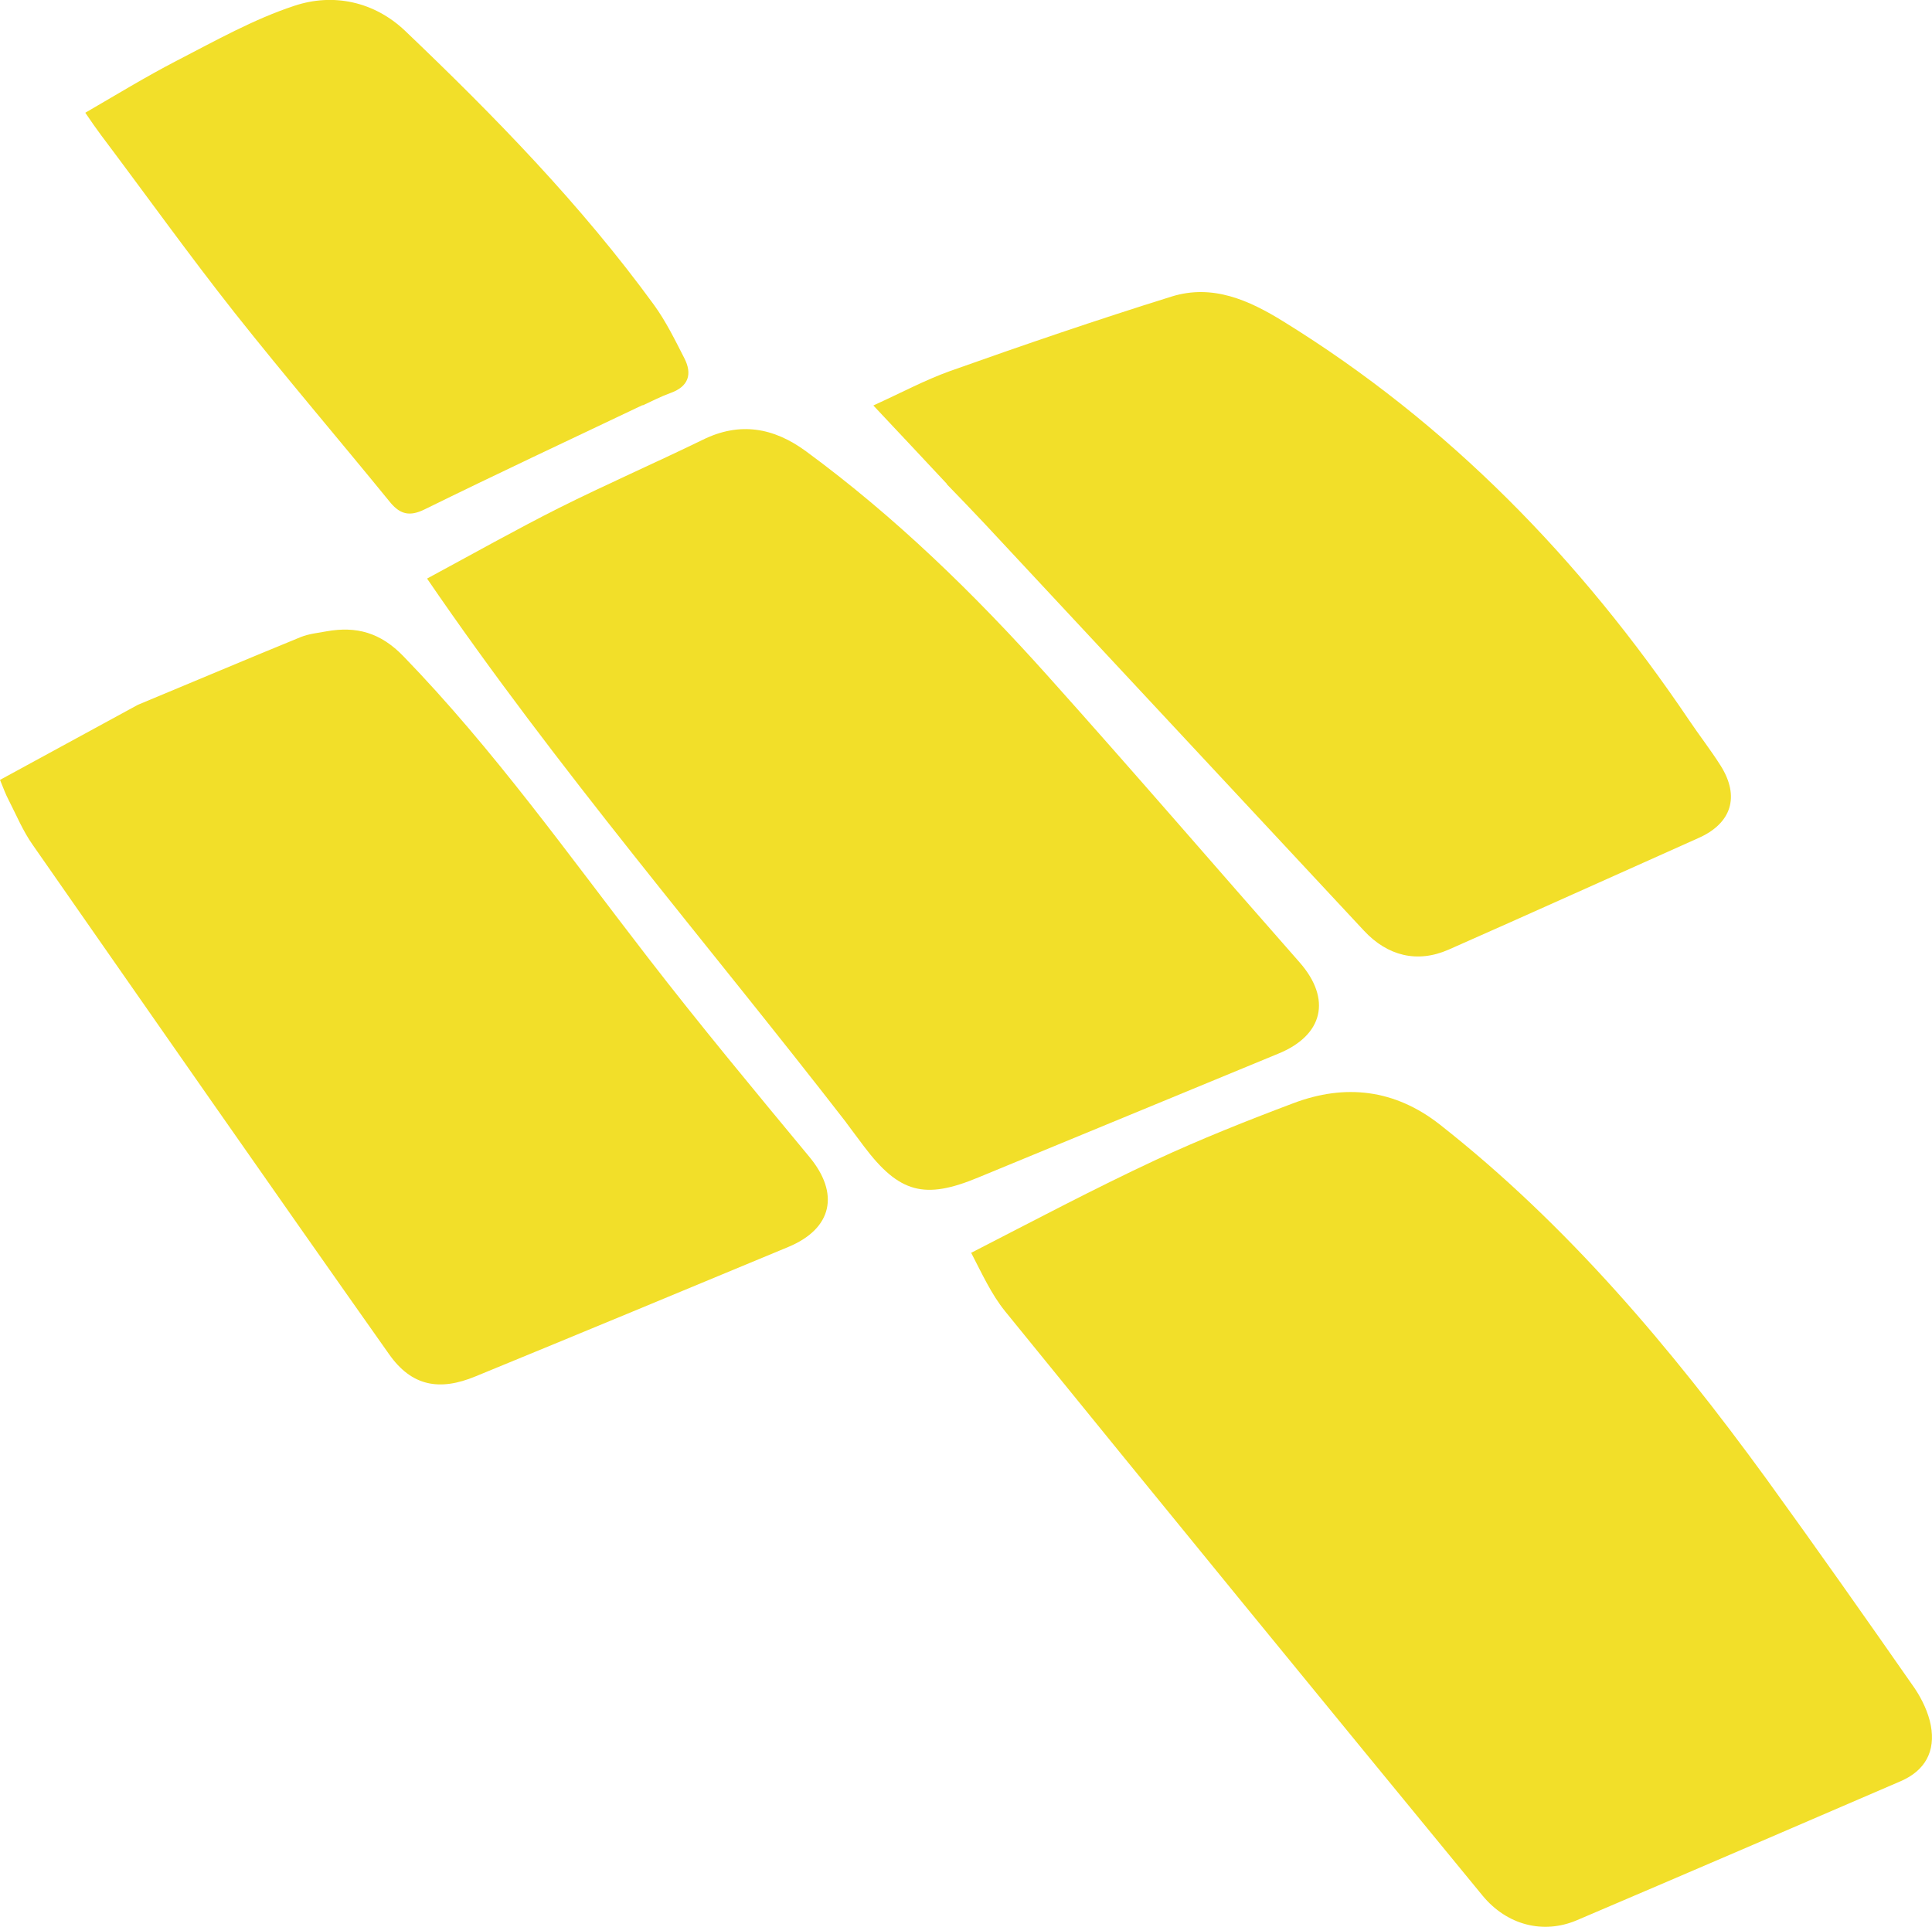
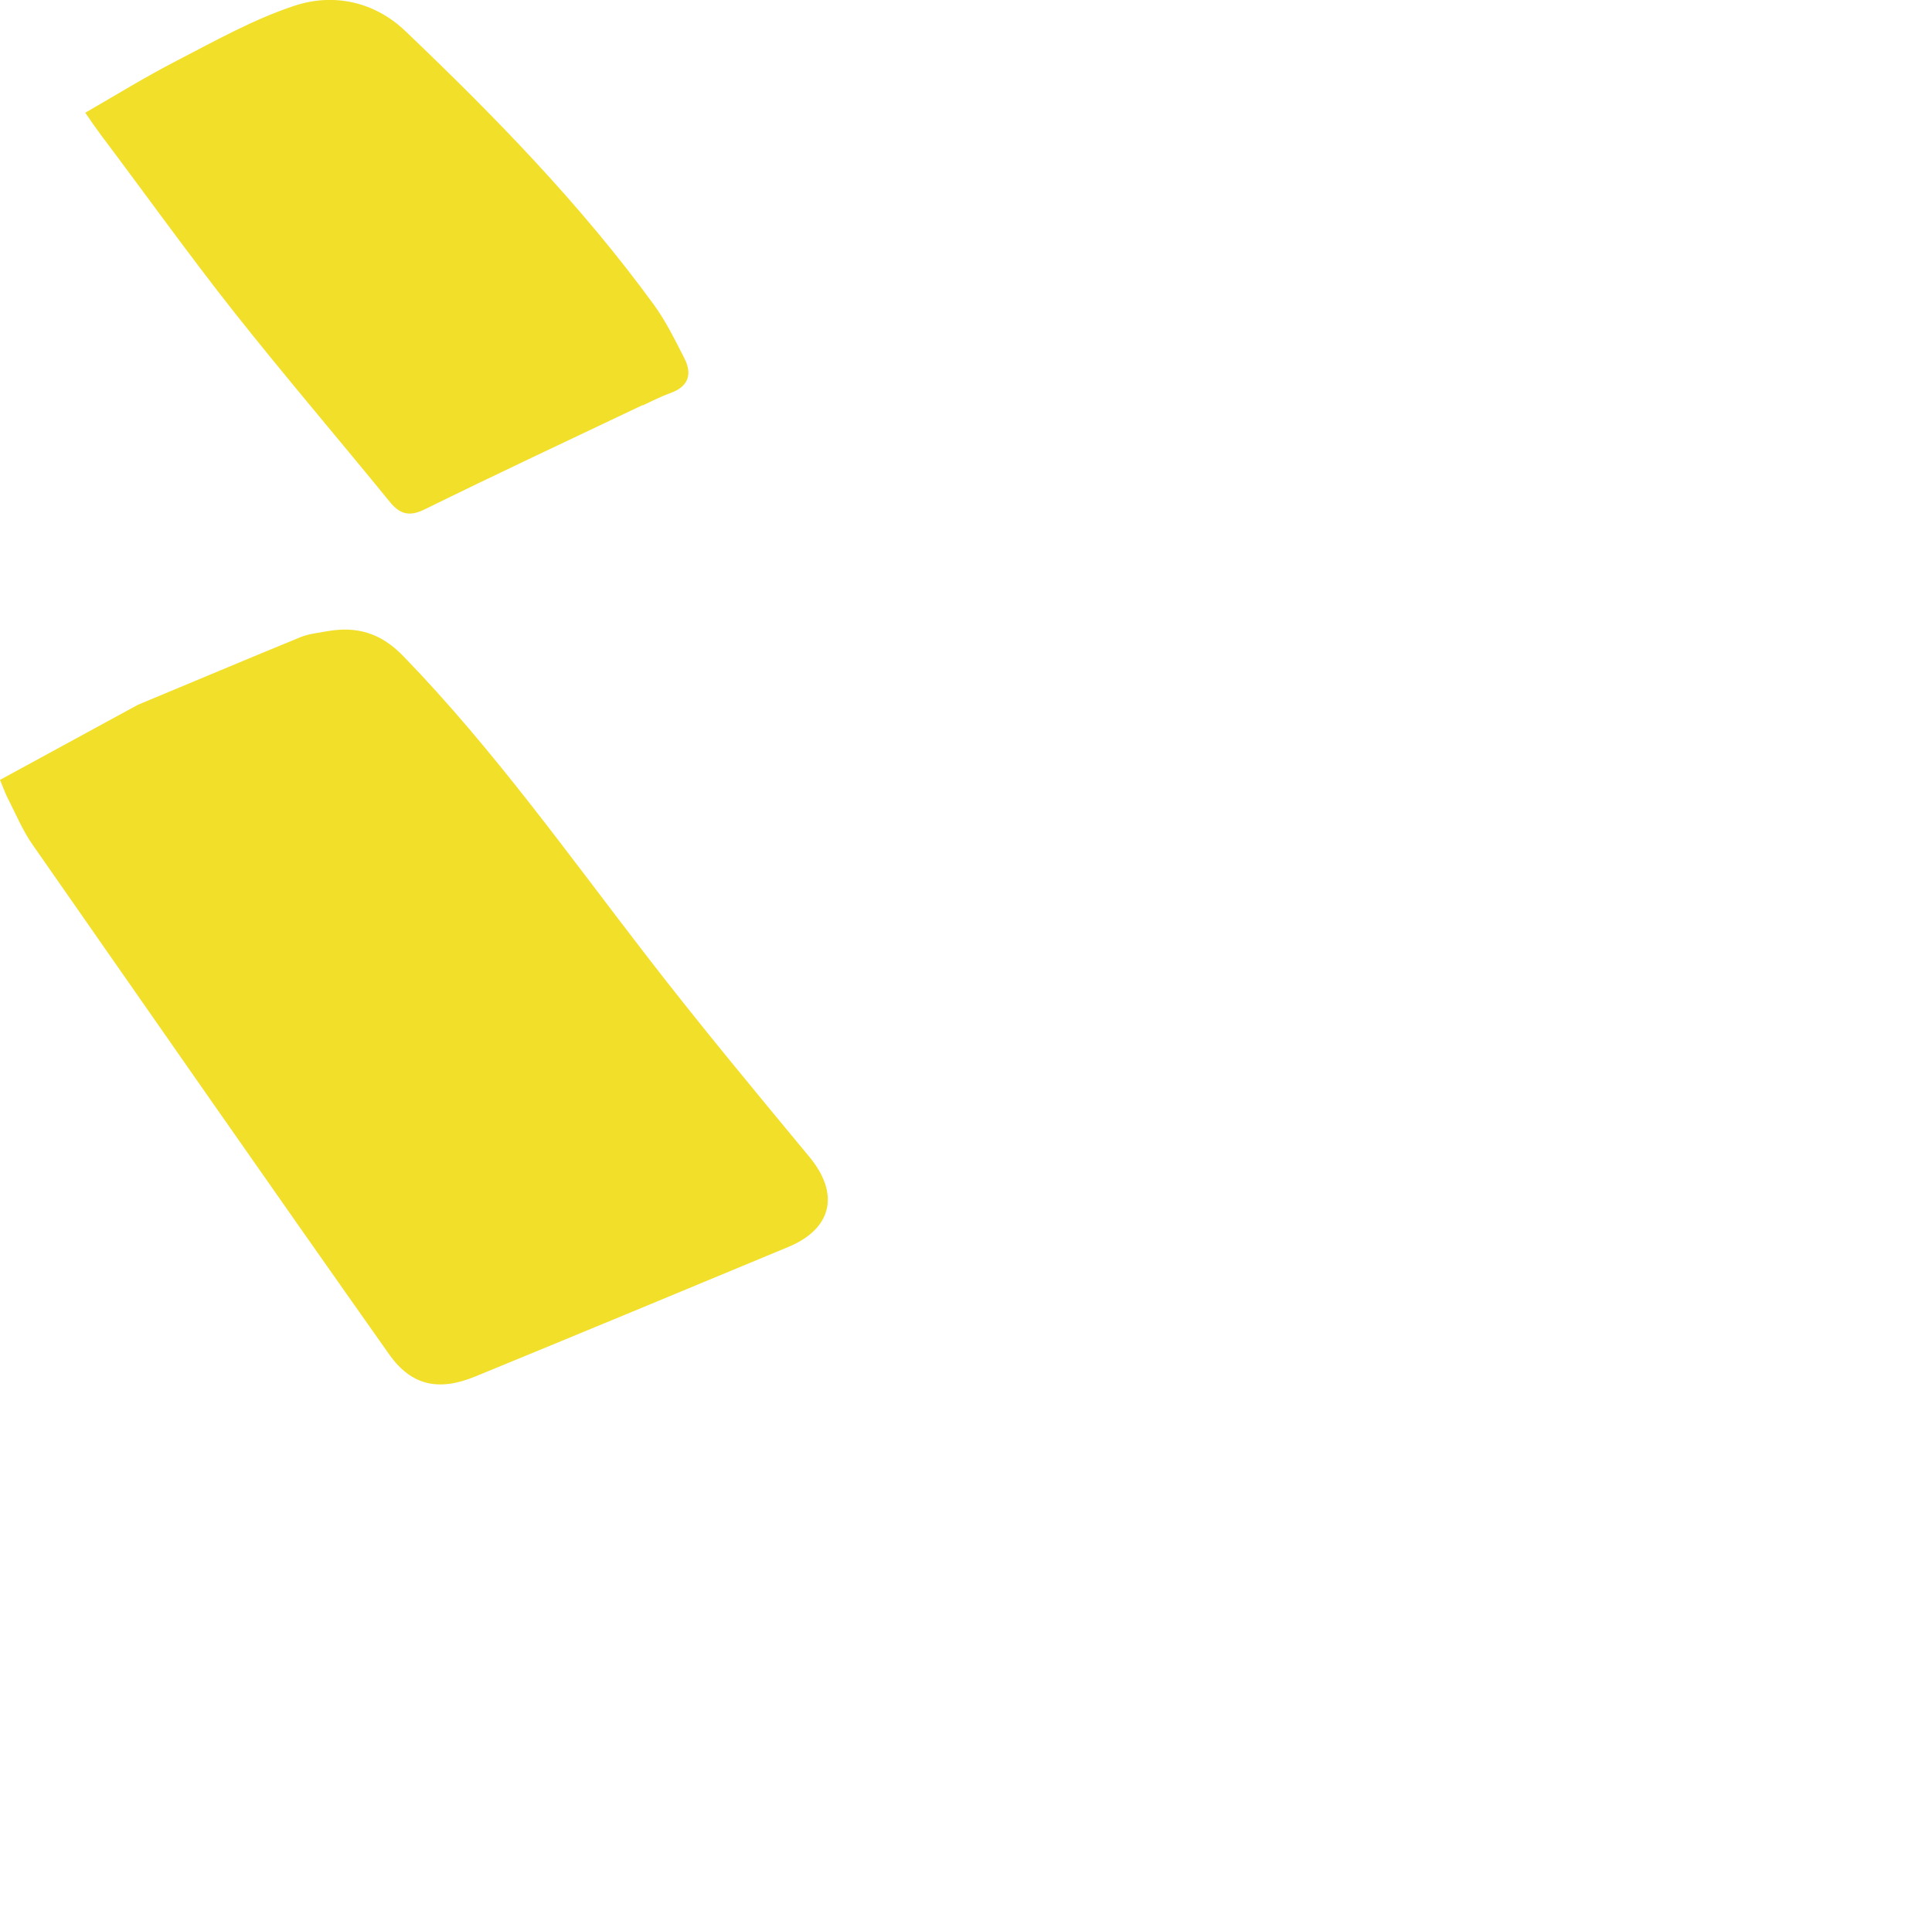
<svg xmlns="http://www.w3.org/2000/svg" id="Ebene_2" data-name="Ebene 2" viewBox="0 0 339.57 338.72">
  <defs>
    <style>      .cls-1 {        fill: #f2df29;      }    </style>
  </defs>
  <g id="grid">
    <g>
-       <path class="cls-1" d="M170.65,220.26c10.91-5.6,21.6-11.27,32.51-16.36,7.89-3.66,16-6.89,24.18-9.97,9.11-3.44,17.8-2.44,25.69,3.73,22.46,17.65,40.69,39.33,57.41,62.29,8.83,12.2,17.51,24.54,26.12,36.89,1.29,1.94,2.37,4.23,2.8,6.46.86,4.59-1,7.97-5.31,9.83-18.95,8.18-37.96,16.36-56.98,24.47-5.81,2.44-12.2.86-16.51-4.38-28.06-34.16-56.05-68.39-83.89-102.69-2.44-3.01-4.09-6.67-5.96-10.26h-.07Z" />
-       <path class="cls-1" d="M148.76,197.37c-24.61-31.79-50.81-62.15-73.7-95.66,8.25-4.45,15.64-8.61,23.18-12.41,8.32-4.16,16.86-7.89,25.26-11.98,6.53-3.23,12.49-2.15,18.16,2.01,15.72,11.55,29.57,25.05,42.48,39.47,14.93,16.65,29.49,33.58,44.28,50.38,5.67,6.46,4.16,12.85-3.8,16.07-17.58,7.25-35.09,14.5-52.67,21.74-9.47,3.95-13.92,2.73-20.09-5.45-1-1.36-2.01-2.66-3.16-4.23l.07.07Z" />
      <path class="cls-1" d="M24.26,123.89c9.69-4.02,19.16-8.04,28.63-11.91,1.44-.57,3.01-.72,4.52-1,5.24-.93,9.47.22,13.49,4.38,15.86,16.36,28.99,34.88,42.91,52.89,9.19,11.91,18.8,23.47,28.42,35.09,5.38,6.46,4.09,12.63-3.66,15.86-18.3,7.61-36.6,15.21-54.97,22.75-6.39,2.66-11.27,1.72-15.21-3.88-21.03-29.78-41.84-59.71-62.65-89.56-1.72-2.44-2.87-5.24-4.23-7.89-.5-.93-.86-1.94-1.51-3.52,8.04-4.38,15.93-8.68,24.11-13.13l.14-.07Z" />
-       <path class="cls-1" d="M166.42,85.06c-4.23-4.52-8.32-8.9-12.92-13.78,4.88-2.22,9.04-4.45,13.42-6.03,12.92-4.59,25.91-9.04,39.04-13.13,7.18-2.22,13.56.65,19.59,4.38,29.06,17.94,52.31,41.91,71.33,70.11,1.79,2.66,3.8,5.24,5.53,7.97,3.44,5.45,1.94,10.19-3.95,12.77-14.64,6.53-29.21,13.13-43.85,19.59-5.53,2.44-10.76,1.08-14.85-3.3-22.25-23.9-44.49-47.72-66.74-71.62-2.15-2.3-4.31-4.52-6.6-6.89v-.07Z" />
      <path class="cls-1" d="M112.95,71.21c-12.99,6.17-25.69,12.13-38.39,18.37-2.51,1.22-4.16.86-5.88-1.15-9.11-11.19-18.51-22.17-27.49-33.51-8.04-10.19-15.64-20.81-23.47-31.22-.86-1.15-1.65-2.3-2.73-3.88,5.45-3.16,10.62-6.32,16-9.11,6.82-3.52,13.56-7.32,20.74-9.69,6.89-2.3,14.07-.72,19.45,4.38,15.72,15,30.93,30.57,43.78,48.22,2.08,2.87,3.66,6.1,5.31,9.33,1.44,2.8.79,5.02-2.51,6.17-1.58.57-3.09,1.36-4.81,2.15v-.07Z" />
    </g>
  </g>
</svg>